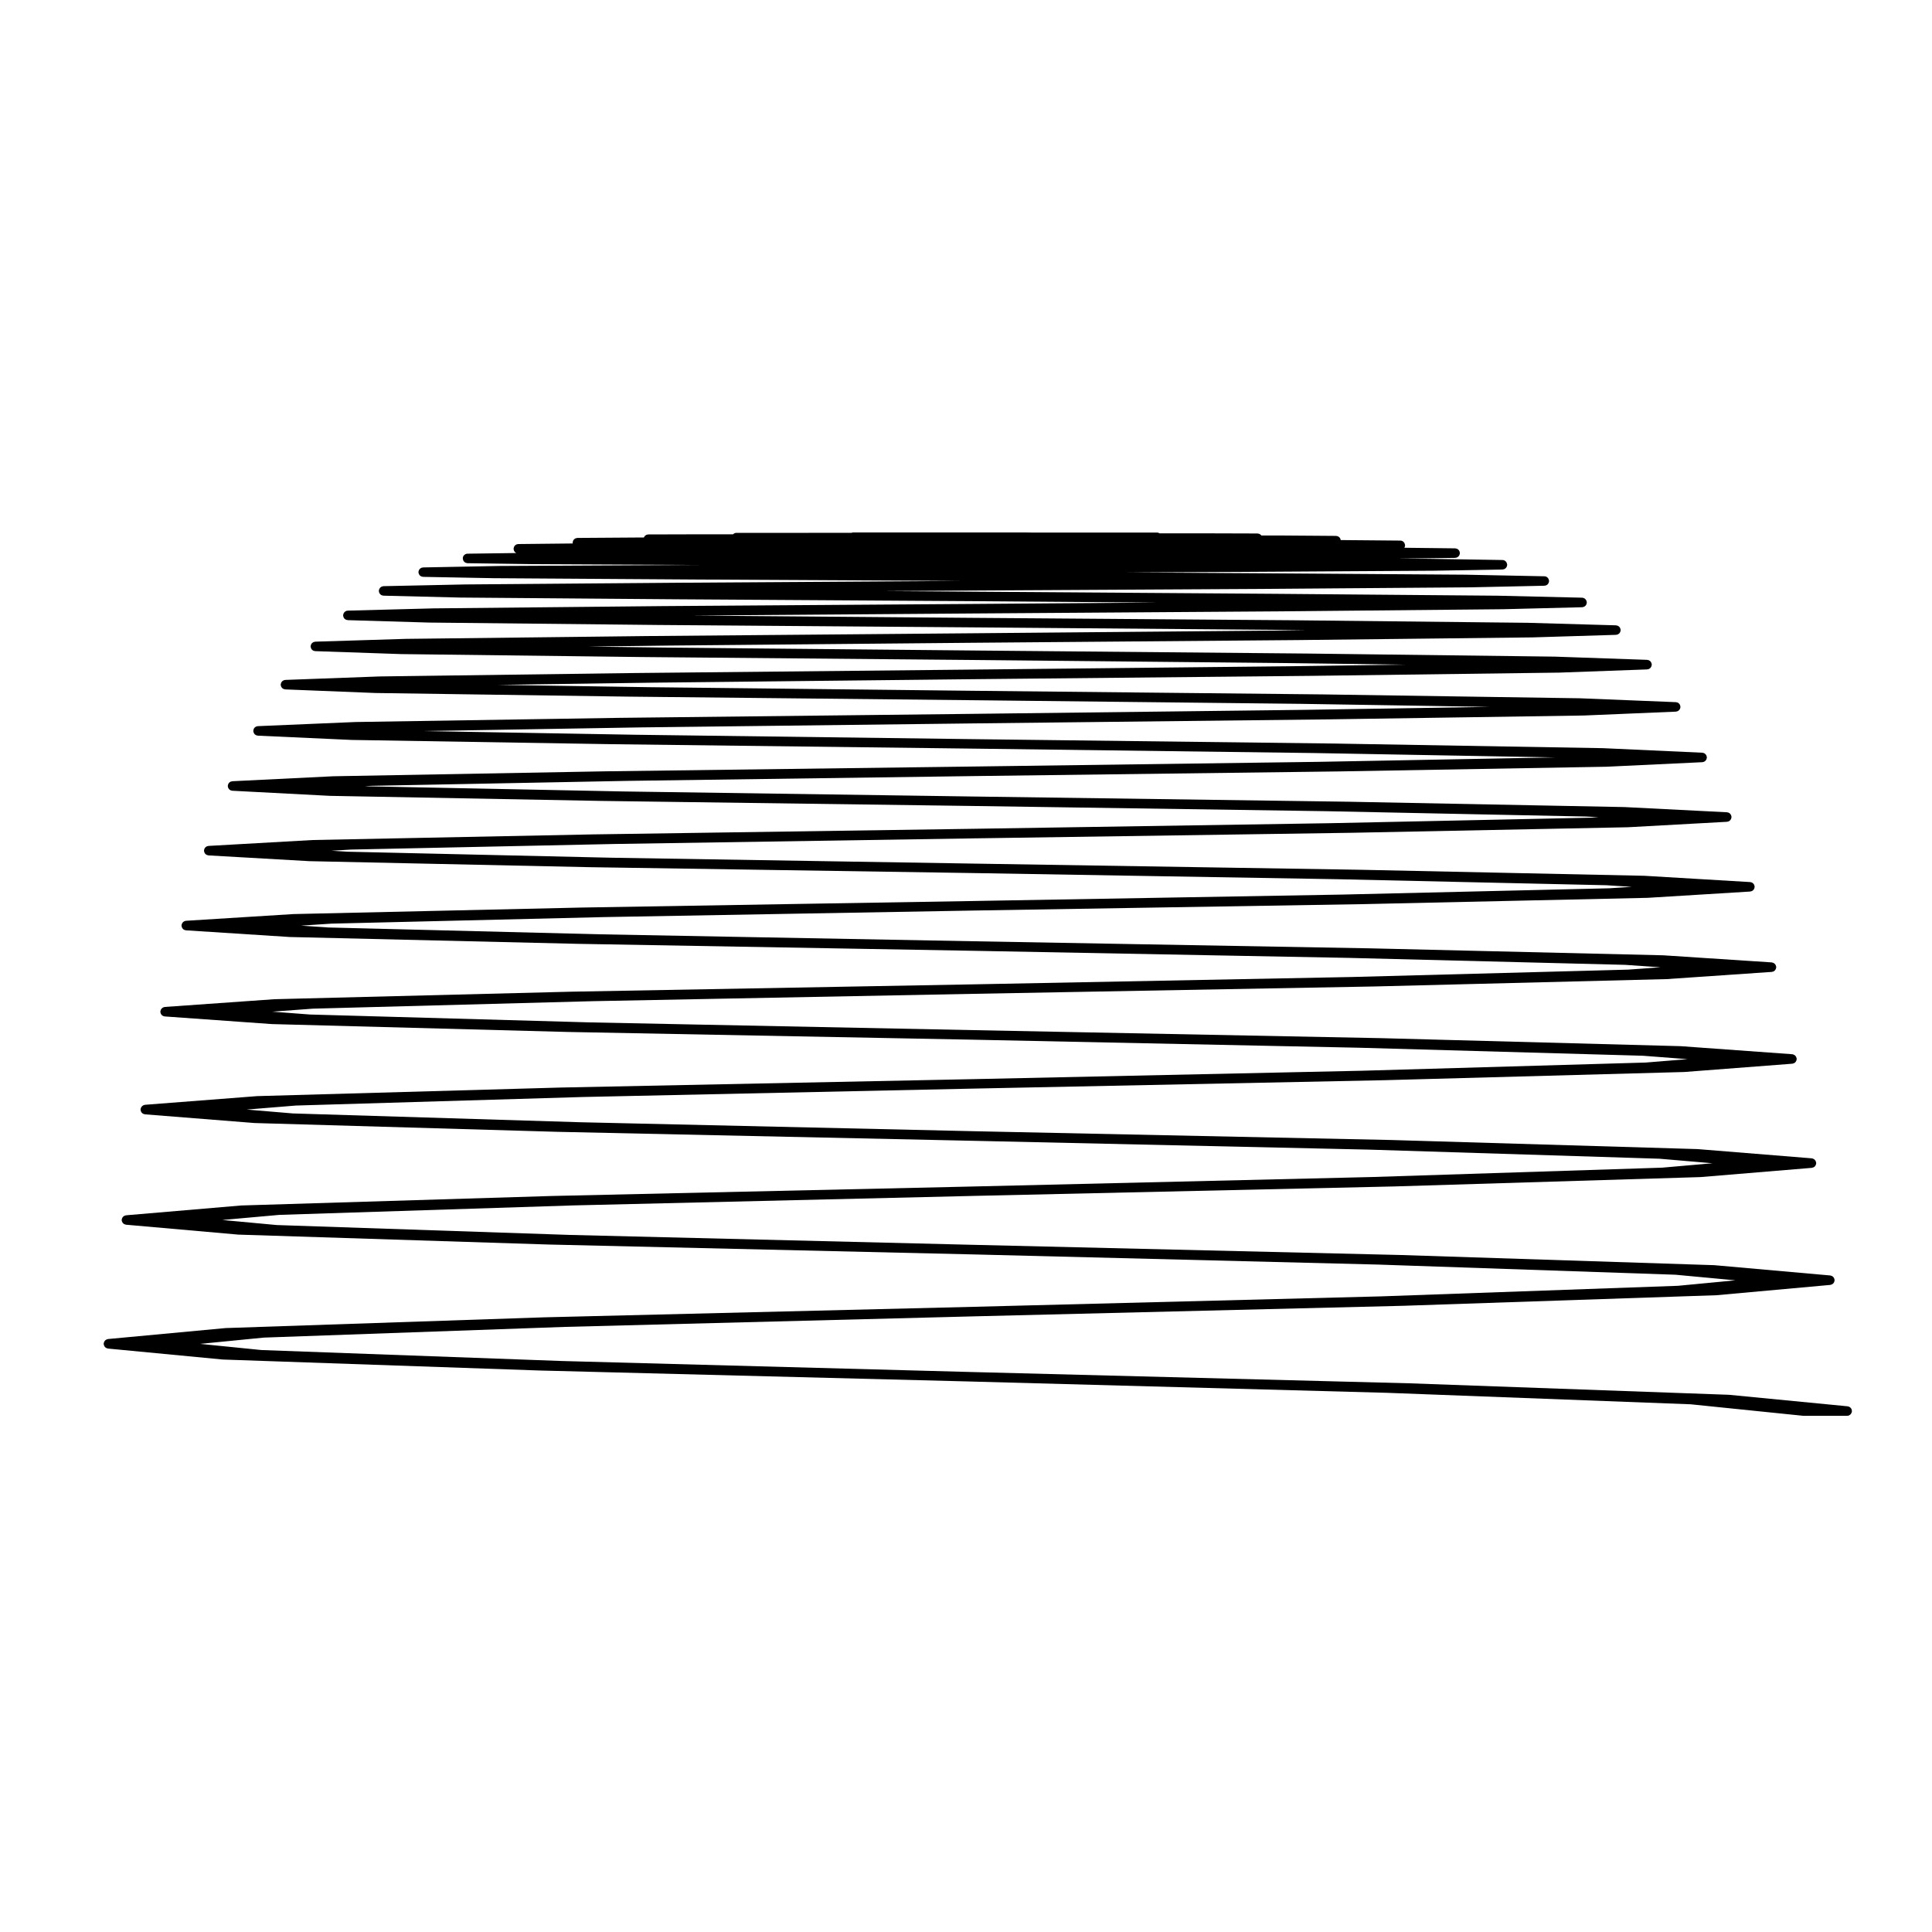
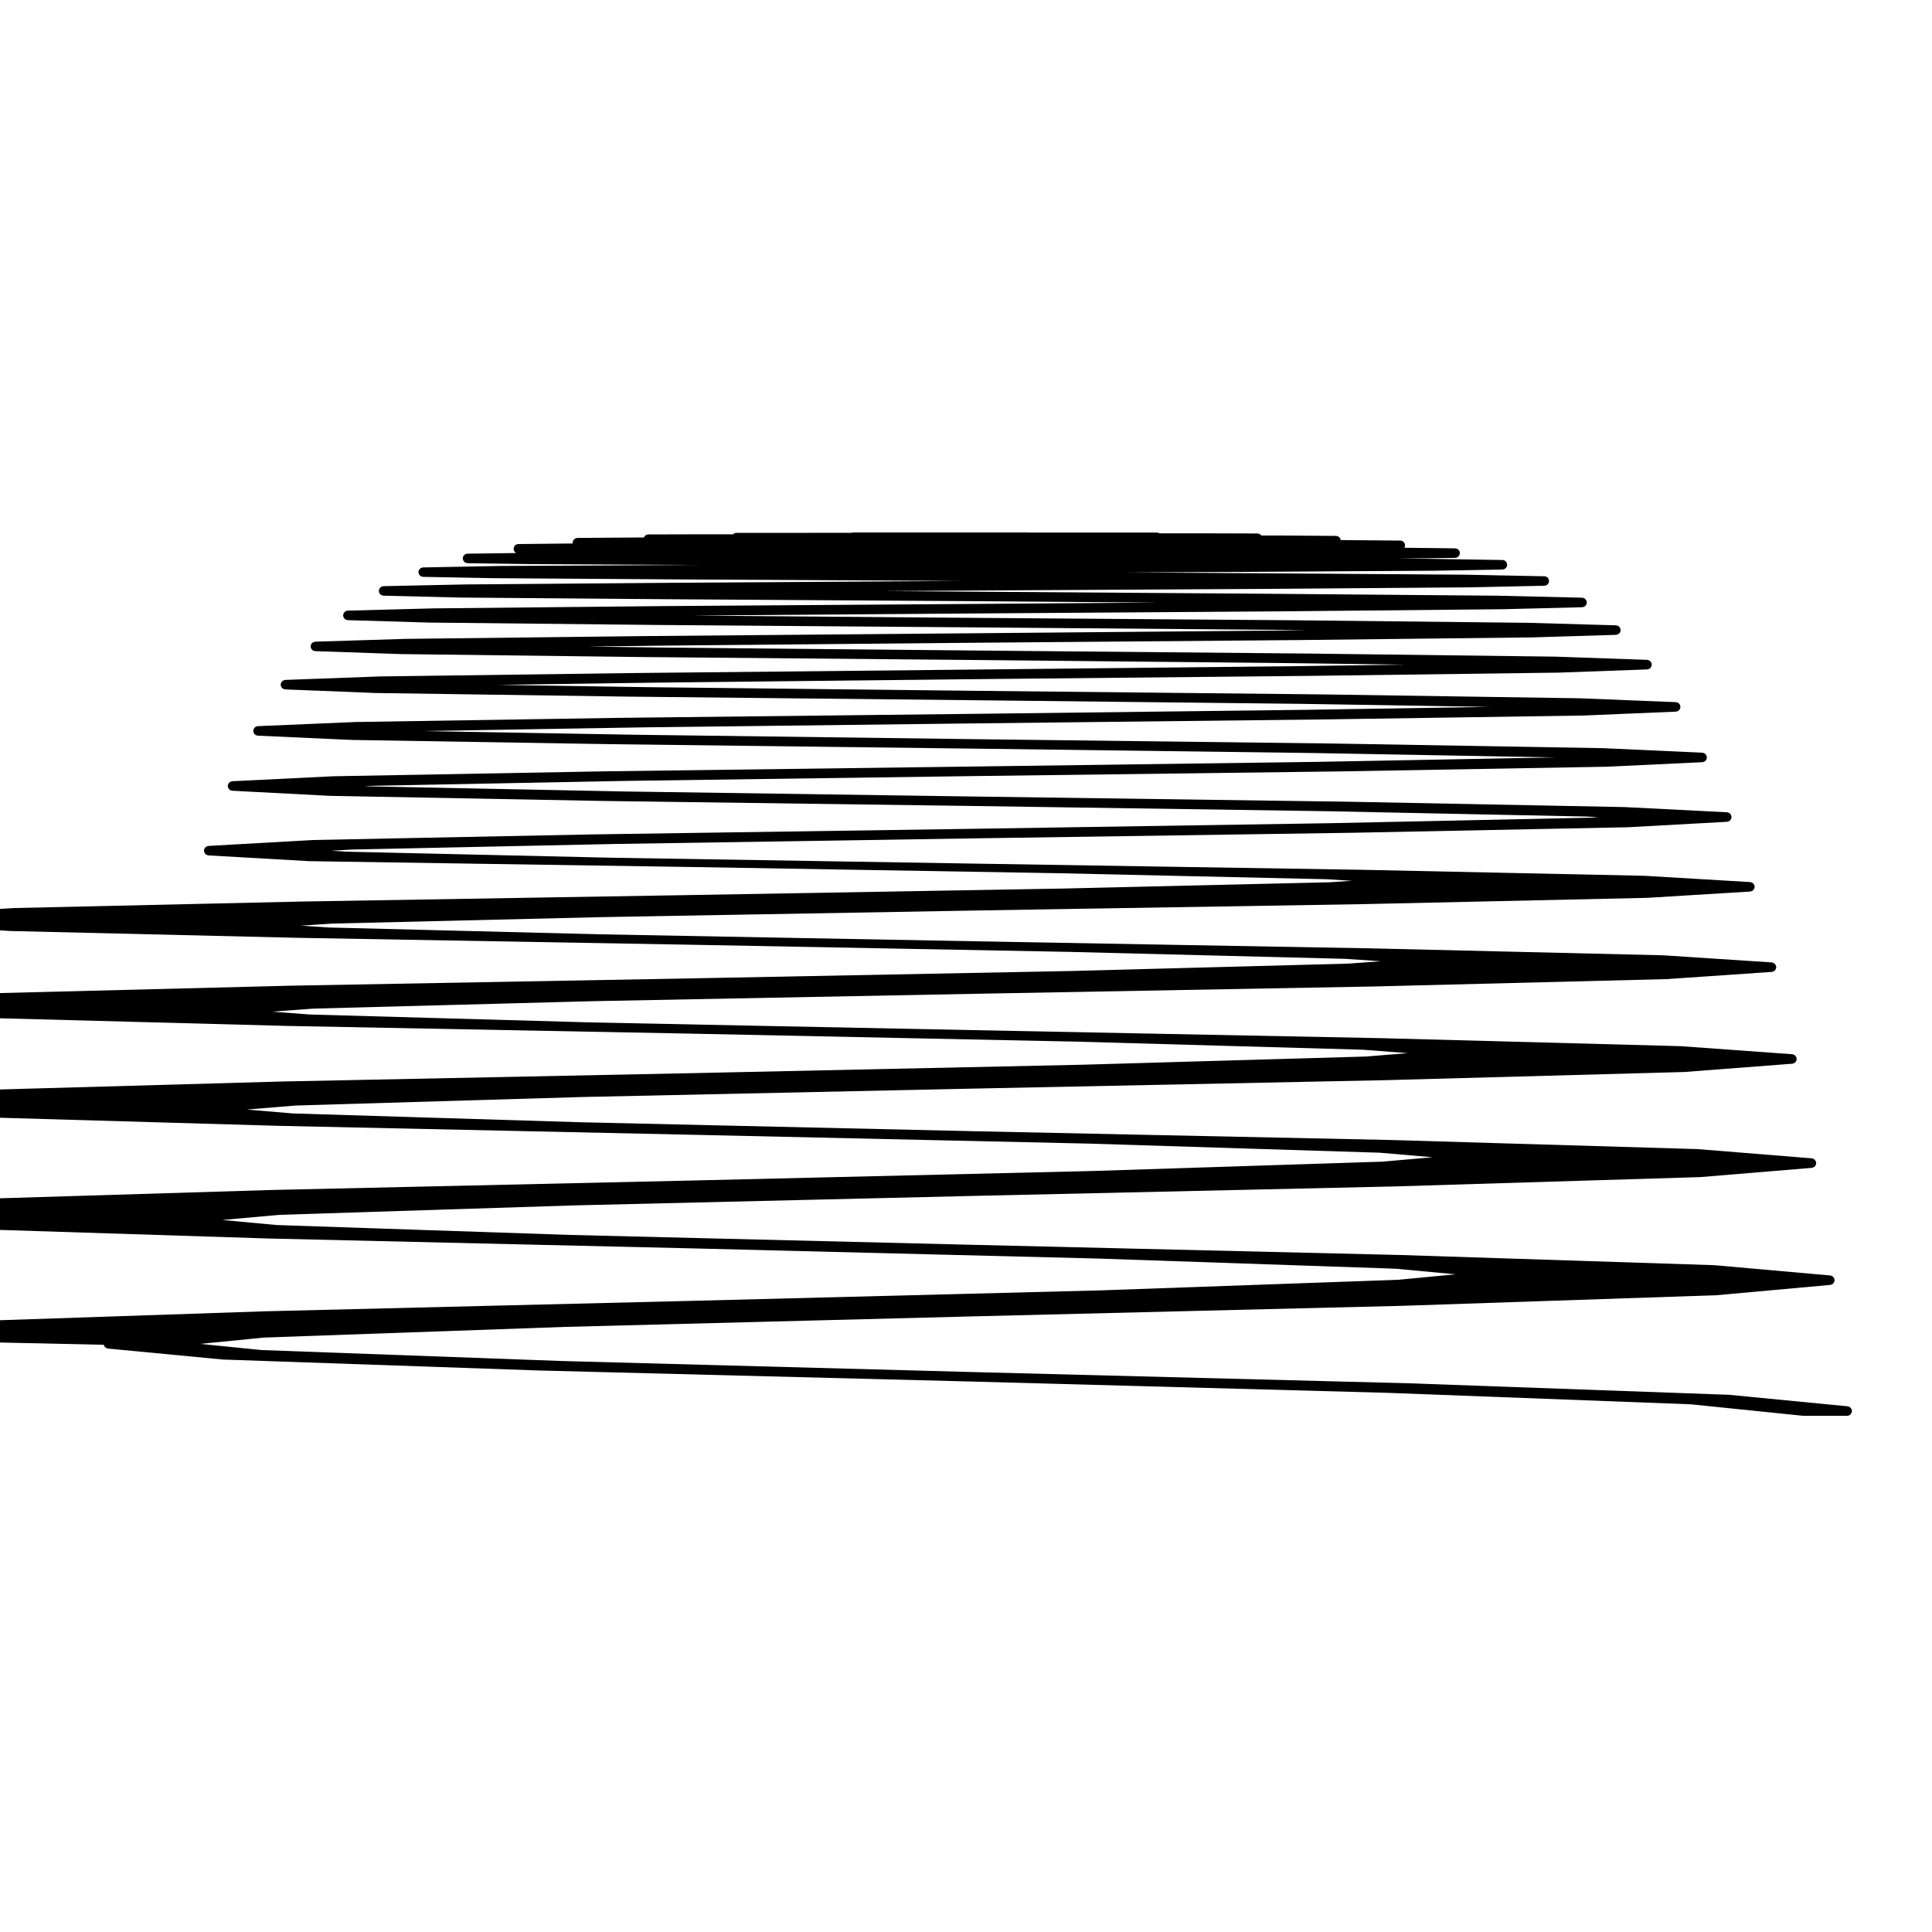
<svg xmlns="http://www.w3.org/2000/svg" fill="#000000" width="800px" height="800px" version="1.1" viewBox="144 144 512 512">
-   <path d="m171.52 500.38c0.02 0.082 0.039 0.145 0.07 0.215 0.031 0.082 0.07 0.145 0.117 0.223 0.039 0.059 0.082 0.117 0.125 0.172 0.059 0.059 0.125 0.105 0.195 0.156 0.059 0.039 0.105 0.082 0.176 0.105 0.086 0.039 0.172 0.066 0.266 0.086 0.051 0.012 0.09 0.039 0.141 0.047l30.395 2.902c0.023 0.004 0.047 0.004 0.074 0.004l83.848 2.906h0.012 0.004l114.97 2.938 0.051 0.004 109.6 2.973h0.02l80.473 3.043 29.766 3.043c0.039 0.004 0.082 0.004 0.125 0.004h11.582c0.168 0 0.324-0.035 0.473-0.098 0.051-0.02 0.098-0.059 0.137-0.09 0.09-0.051 0.176-0.102 0.25-0.168 0.047-0.047 0.074-0.102 0.109-0.152 0.059-0.07 0.117-0.141 0.156-0.227 0.031-0.059 0.039-0.125 0.059-0.191 0.02-0.074 0.055-0.137 0.059-0.215 0.004-0.02-0.004-0.039-0.004-0.066 0.004-0.02 0.016-0.035 0.016-0.059 0-0.059-0.031-0.117-0.039-0.176-0.012-0.09-0.02-0.172-0.051-0.258-0.031-0.074-0.07-0.137-0.109-0.207-0.039-0.07-0.086-0.137-0.133-0.195-0.059-0.059-0.117-0.105-0.188-0.152-0.059-0.051-0.121-0.102-0.195-0.133-0.082-0.039-0.156-0.055-0.238-0.074-0.07-0.016-0.117-0.051-0.188-0.055l-31.352-3.043c-0.012-0.004-0.02 0.004-0.039 0.004-0.012 0-0.02-0.012-0.039-0.012l-84.801-3.047h-0.012-0.004l-115.33-2.973h-0.047l-109.23-2.938-79.504-2.902-16.254-1.633 16.883-1.664 79.664-2.832h0.02l108.43-2.797 113.86-2.801h0.004 0.004l82.961-2.801c0.031 0 0.051 0 0.07-0.004l30.113-2.727c0.059-0.004 0.102-0.035 0.152-0.047 0.098-0.02 0.18-0.039 0.262-0.082 0.07-0.031 0.121-0.07 0.18-0.109 0.074-0.051 0.133-0.098 0.195-0.156 0.051-0.055 0.09-0.109 0.133-0.172 0.039-0.07 0.086-0.137 0.117-0.215 0.031-0.074 0.047-0.141 0.059-0.223 0.012-0.047 0.039-0.09 0.039-0.141 0.004-0.039-0.012-0.07-0.012-0.105s0.02-0.074 0.012-0.109c0-0.051-0.031-0.09-0.039-0.133-0.016-0.086-0.035-0.16-0.07-0.238-0.031-0.086-0.074-0.152-0.117-0.227-0.047-0.059-0.09-0.105-0.137-0.156-0.066-0.074-0.137-0.125-0.215-0.18-0.055-0.035-0.105-0.066-0.16-0.09-0.098-0.039-0.18-0.066-0.281-0.086-0.047-0.012-0.082-0.031-0.117-0.035l-30.781-2.731c-0.016 0-0.023 0.012-0.035 0.004-0.012 0-0.02-0.004-0.035-0.004l-83.102-2.695h-0.012l-113-2.691h-0.047l-106.91-2.625h-0.023l-77.738-2.621-14.441-1.34 15.125-1.355 77.914-2.508h0.031l106.06-2.519 111.45-2.508h0.012l81.188-2.481s0.004-0.004 0.012-0.004c0.02 0 0.035 0 0.051-0.004l29.402-2.438c0.059-0.012 0.102-0.035 0.145-0.047 0.102-0.02 0.188-0.039 0.277-0.082 0.07-0.031 0.117-0.07 0.176-0.105 0.07-0.055 0.137-0.105 0.203-0.16 0.051-0.055 0.086-0.105 0.121-0.168 0.051-0.074 0.098-0.141 0.125-0.227 0.031-0.07 0.047-0.141 0.059-0.215 0.012-0.055 0.039-0.102 0.039-0.152 0.004-0.035-0.012-0.066-0.012-0.105 0-0.035 0.016-0.066 0.012-0.105 0-0.047-0.031-0.086-0.039-0.125-0.02-0.102-0.047-0.191-0.09-0.289-0.02-0.047-0.047-0.09-0.074-0.133-0.066-0.105-0.141-0.195-0.23-0.277-0.031-0.031-0.059-0.051-0.098-0.082-0.086-0.059-0.172-0.105-0.277-0.145-0.074-0.035-0.145-0.051-0.227-0.07-0.047-0.004-0.082-0.031-0.121-0.035l-30.145-2.438c-0.012-0.004-0.02 0.004-0.035 0.004-0.012 0-0.02-0.012-0.031-0.012l-81.301-2.414h-0.004-0.004l-110.59-2.328-104.38-2.379-76.047-2.332-12.227-1.027 13.023-1.062 76.094-2.266 103.54-2.227h0.047l108.84-2.227h0.012l79.352-2.168h0.012c0.02 0 0.039 0 0.055-0.004l28.621-2.195c0.059-0.004 0.105-0.035 0.156-0.047 0.098-0.02 0.188-0.035 0.266-0.074 0.07-0.031 0.117-0.074 0.176-0.109 0.082-0.051 0.145-0.102 0.207-0.156 0.051-0.055 0.09-0.109 0.125-0.172 0.051-0.074 0.09-0.141 0.121-0.223 0.031-0.07 0.047-0.141 0.059-0.215 0.016-0.059 0.039-0.105 0.047-0.168 0-0.031-0.012-0.059-0.012-0.09 0-0.035 0.012-0.066 0.012-0.102-0.004-0.051-0.031-0.09-0.039-0.137-0.02-0.102-0.051-0.188-0.09-0.281-0.02-0.047-0.051-0.09-0.082-0.133-0.059-0.105-0.137-0.195-0.227-0.277-0.031-0.023-0.055-0.047-0.086-0.066-0.098-0.074-0.188-0.125-0.301-0.172-0.066-0.023-0.125-0.039-0.195-0.055-0.051-0.012-0.102-0.035-0.152-0.039l-29.438-2.125c-0.012-0.004-0.02 0.004-0.031 0.004-0.012-0.004-0.02-0.012-0.031-0.012l-79.457-2.125h-0.012l-107.92-2.125h-0.047l-101.8-2.055-74.086-2.086-9.961-0.754 10.734-0.797 74.254-1.984 100.88-1.949h0.039l106.15-1.949h0.012l77.363-1.949h0.004 0.051l27.879-1.91c0.066-0.004 0.109-0.035 0.172-0.047 0.09-0.016 0.176-0.035 0.258-0.07 0.07-0.031 0.125-0.074 0.188-0.117 0.07-0.051 0.137-0.098 0.195-0.156 0.051-0.055 0.09-0.117 0.125-0.176 0.051-0.07 0.102-0.137 0.125-0.215 0.031-0.07 0.039-0.145 0.059-0.223 0.012-0.059 0.039-0.105 0.047-0.172 0.004-0.031-0.016-0.055-0.016-0.086 0-0.023 0.02-0.055 0.016-0.086-0.004-0.055-0.035-0.102-0.047-0.152-0.02-0.098-0.039-0.188-0.082-0.266-0.02-0.055-0.051-0.102-0.086-0.145-0.066-0.102-0.121-0.18-0.211-0.262-0.031-0.031-0.07-0.055-0.105-0.082-0.086-0.066-0.176-0.121-0.281-0.16-0.07-0.023-0.137-0.039-0.207-0.055-0.059-0.012-0.105-0.039-0.168-0.047l-28.691-1.879h-0.02c-0.016 0-0.02-0.004-0.031-0.004l-77.461-1.84h-0.004l-105.23-1.879h-0.039l-99.039-1.844-72.023-1.809-7.219-0.492 8.066-0.527 72.16-1.734 98.051-1.738h0.047l103.32-1.699h0.004l75.172-1.668h0.004 0.047l27.172-1.668c0.059 0 0.105-0.031 0.168-0.047 0.098-0.016 0.188-0.031 0.273-0.07 0.066-0.031 0.121-0.074 0.18-0.117 0.07-0.047 0.137-0.098 0.203-0.152 0.055-0.055 0.086-0.117 0.125-0.176 0.047-0.07 0.098-0.137 0.125-0.215 0.031-0.07 0.047-0.145 0.055-0.223 0.02-0.059 0.051-0.117 0.051-0.18 0-0.023-0.012-0.051-0.012-0.074 0-0.023 0.012-0.051 0.012-0.082 0-0.059-0.031-0.109-0.051-0.172-0.012-0.082-0.031-0.16-0.059-0.238-0.031-0.082-0.082-0.145-0.125-0.211-0.039-0.059-0.082-0.125-0.137-0.176-0.059-0.066-0.125-0.109-0.207-0.16-0.059-0.039-0.117-0.082-0.18-0.105-0.086-0.035-0.172-0.051-0.262-0.07-0.059-0.012-0.105-0.039-0.156-0.039l-28.023-1.664h-0.02c-0.012 0-0.016-0.004-0.023-0.004l-75.309-1.594h-0.012l-102.33-1.633h-0.051l-96.055-1.559-69.914-1.594-4.223-0.258 5.141-0.309 70.02-1.484 95.035-1.484 100.32-1.484h0.012l72.957-1.461h0.039l26.293-1.449c0.059 0 0.105-0.031 0.168-0.047 0.102-0.016 0.188-0.031 0.277-0.07 0.07-0.031 0.121-0.082 0.188-0.117 0.07-0.051 0.137-0.09 0.195-0.152 0.051-0.055 0.09-0.121 0.133-0.191 0.039-0.07 0.098-0.125 0.121-0.207 0.031-0.074 0.039-0.156 0.059-0.23 0.012-0.059 0.039-0.117 0.047-0.18 0.004-0.023-0.012-0.047-0.012-0.066 0-0.023 0.016-0.047 0.012-0.07-0.004-0.066-0.035-0.121-0.047-0.188-0.02-0.082-0.031-0.156-0.059-0.227-0.039-0.098-0.102-0.176-0.156-0.258-0.031-0.039-0.059-0.09-0.098-0.125-0.086-0.098-0.191-0.168-0.301-0.223-0.031-0.016-0.051-0.035-0.082-0.051-0.105-0.051-0.215-0.07-0.332-0.086-0.047-0.012-0.082-0.031-0.125-0.035l-27.207-1.379c-0.004 0-0.012 0.004-0.02 0.004-0.004 0-0.012-0.004-0.02-0.004l-73.113-1.414h-0.012l-99.215-1.379h-0.039l-92.949-1.344-67.551-1.355-0.836-0.047 1.754-0.09 67.738-1.309 91.844-1.273 97.094-1.238h0.004l70.562-1.238h0.039l25.398-1.203c0.07 0 0.121-0.031 0.188-0.047 0.09-0.02 0.18-0.031 0.266-0.07 0.07-0.031 0.121-0.074 0.188-0.117 0.07-0.051 0.137-0.09 0.195-0.152 0.055-0.055 0.09-0.117 0.125-0.18 0.051-0.07 0.102-0.137 0.133-0.211 0.035-0.07 0.039-0.145 0.055-0.227 0.016-0.066 0.051-0.125 0.051-0.195 0-0.02-0.012-0.035-0.012-0.055s0.012-0.039 0.012-0.059c0-0.066-0.035-0.121-0.051-0.188-0.016-0.086-0.031-0.168-0.059-0.242-0.031-0.074-0.082-0.141-0.125-0.211-0.047-0.059-0.082-0.125-0.137-0.176-0.07-0.07-0.145-0.121-0.227-0.176-0.055-0.031-0.102-0.07-0.156-0.098-0.09-0.039-0.191-0.055-0.297-0.074-0.051-0.004-0.102-0.035-0.145-0.035l-26.355-1.203c-0.004 0-0.012 0.004-0.016 0.004-0.012 0-0.012-0.004-0.02-0.004l-70.781-1.219h-0.004-0.008l-95.879-1.168h-0.039l-89.617-1.168-56.203-0.977 57.375-0.969 88.453-1.062 93.586-1.062 68.016-1.027h0.004 0.035l24.445-1.027c0.066-0.004 0.117-0.035 0.188-0.047 0.09-0.016 0.176-0.031 0.266-0.066 0.07-0.031 0.117-0.082 0.176-0.117 0.074-0.051 0.145-0.09 0.207-0.152 0.055-0.055 0.09-0.117 0.125-0.176 0.051-0.074 0.102-0.137 0.137-0.215 0.031-0.07 0.035-0.145 0.051-0.223 0.02-0.07 0.051-0.133 0.051-0.207 0-0.016-0.004-0.031-0.004-0.051 0-0.02 0.004-0.035 0.004-0.055 0-0.074-0.035-0.141-0.051-0.215-0.02-0.07-0.02-0.141-0.051-0.207-0.055-0.137-0.133-0.258-0.227-0.363 0-0.004-0.004-0.012-0.012-0.016-0.195-0.223-0.465-0.352-0.766-0.379-0.039-0.004-0.07-0.02-0.105-0.023l-25.434-1.027c-0.004 0-0.012 0.004-0.02 0.004l-0.012-0.004-68.191-1.027h-0.012l-92.383-0.957h-0.035l-86.012-0.957-40.109-0.613 41.383-0.586 84.734-0.922 89.863-0.887h0.004l65.254-0.852h0.004 0.023l23.34-0.848c0.066-0.004 0.121-0.035 0.188-0.047 0.098-0.02 0.188-0.031 0.273-0.066 0.07-0.031 0.121-0.082 0.188-0.121 0.07-0.051 0.141-0.09 0.207-0.152 0.051-0.051 0.082-0.117 0.121-0.18 0.051-0.07 0.105-0.137 0.133-0.215 0.031-0.07 0.039-0.145 0.059-0.227 0.012-0.07 0.047-0.137 0.051-0.211 0-0.016-0.012-0.031-0.012-0.047s0.012-0.031 0.012-0.047c-0.004-0.082-0.039-0.141-0.051-0.215-0.02-0.074-0.031-0.152-0.059-0.223-0.031-0.086-0.09-0.152-0.137-0.223-0.039-0.059-0.07-0.121-0.117-0.176-0.07-0.066-0.141-0.105-0.215-0.156-0.059-0.039-0.105-0.09-0.176-0.117-0.09-0.035-0.188-0.047-0.277-0.066-0.066-0.012-0.117-0.039-0.188-0.047l-24.512-0.852-0.012 0.004c-0.012 0-0.012-0.004-0.02-0.004l-65.391-0.816h-0.004l-88.547-0.809-82.109-0.781-20.008-0.262 21.352-0.266 80.762-0.742h0.035l85.793-0.711 62.246-0.711h0.02l22.141-0.676c0.082 0 0.137-0.035 0.207-0.051 0.09-0.016 0.176-0.023 0.258-0.059 0.07-0.031 0.125-0.082 0.188-0.121 0.07-0.047 0.145-0.09 0.207-0.145 0.051-0.055 0.082-0.117 0.121-0.176 0.055-0.074 0.105-0.141 0.141-0.223 0.031-0.07 0.031-0.145 0.051-0.223 0.02-0.074 0.051-0.145 0.051-0.227v-0.035-0.039c0-0.074-0.031-0.141-0.051-0.215-0.016-0.082-0.02-0.156-0.051-0.23-0.039-0.082-0.09-0.141-0.137-0.211-0.039-0.059-0.082-0.125-0.125-0.18-0.059-0.059-0.137-0.105-0.207-0.152-0.066-0.039-0.117-0.09-0.188-0.121-0.082-0.035-0.168-0.047-0.258-0.059-0.07-0.016-0.133-0.047-0.207-0.051l-23.41-0.672h-0.016-0.012l-62.418-0.676h-0.012l-84.371-0.633-74.629-0.609 74.629-0.555 81.367-0.562h0.004l58.91-0.562h0.02l20.969-0.527c0.074 0 0.137-0.035 0.211-0.051 0.086-0.016 0.176-0.023 0.258-0.059 0.074-0.031 0.125-0.086 0.195-0.125 0.07-0.047 0.137-0.086 0.195-0.141 0.059-0.055 0.09-0.133 0.137-0.195 0.039-0.066 0.102-0.125 0.125-0.203 0.023-0.074 0.035-0.156 0.051-0.238 0.02-0.074 0.051-0.141 0.051-0.223v-0.031-0.031c0-0.066-0.031-0.117-0.039-0.176-0.02-0.102-0.031-0.203-0.07-0.293-0.012-0.023-0.031-0.047-0.051-0.07-0.207-0.395-0.594-0.676-1.074-0.691l-22.32-0.527h-0.012-0.012l-59.082-0.5-79.855-0.562-23.824-0.16 23.824-0.152 76.484-0.422h0.004l55.262-0.422h0.016l19.52-0.422c0.074 0 0.137-0.031 0.207-0.047 0.09-0.016 0.18-0.023 0.266-0.059 0.07-0.031 0.121-0.086 0.188-0.121 0.07-0.051 0.145-0.09 0.207-0.145 0.055-0.055 0.09-0.125 0.125-0.191 0.051-0.07 0.105-0.133 0.137-0.211 0.031-0.07 0.035-0.152 0.051-0.23 0.02-0.074 0.051-0.145 0.051-0.227v-0.023-0.023c0-0.055-0.023-0.102-0.035-0.145-0.086-0.598-0.574-1.074-1.195-1.082l-21.008-0.422h-0.012-0.012l-55.508-0.387-34.148-0.215 30.484-0.137h0.004l51.152-0.316h0.016l17.926-0.316c0.082 0 0.141-0.031 0.215-0.047 0.09-0.02 0.176-0.023 0.258-0.059 0.082-0.031 0.137-0.086 0.203-0.133s0.141-0.082 0.191-0.137c0.059-0.059 0.102-0.133 0.141-0.203 0.047-0.066 0.098-0.121 0.125-0.195 0.031-0.074 0.035-0.156 0.055-0.238 0.012-0.074 0.051-0.145 0.051-0.227 0-0.012-0.012-0.016-0.012-0.02s0.012-0.016 0.012-0.02c0-0.059-0.031-0.105-0.039-0.16-0.09-0.598-0.578-1.066-1.199-1.078l-19.629-0.316h-0.012l-8.098-0.047 15.195-0.203c0.082 0 0.152-0.035 0.23-0.051 0.086-0.016 0.172-0.02 0.246-0.055 0.074-0.031 0.133-0.09 0.203-0.133 0.07-0.047 0.137-0.082 0.195-0.137 0.055-0.055 0.09-0.125 0.125-0.191 0.051-0.07 0.105-0.133 0.137-0.211 0.031-0.07 0.031-0.152 0.051-0.23 0.02-0.082 0.051-0.156 0.051-0.242v-0.016-0.016c0-0.09-0.031-0.16-0.051-0.242-0.02-0.082-0.02-0.16-0.051-0.23-0.031-0.082-0.09-0.137-0.137-0.207-0.039-0.066-0.074-0.137-0.125-0.191-0.059-0.059-0.137-0.098-0.207-0.141-0.066-0.047-0.117-0.102-0.191-0.125-0.086-0.035-0.18-0.039-0.273-0.059-0.07-0.012-0.137-0.047-0.207-0.047l-13.48-0.156c0.035-0.051 0.082-0.098 0.102-0.152 0.031-0.07 0.031-0.152 0.051-0.223 0.02-0.086 0.051-0.16 0.051-0.25v-0.012-0.012c0-0.055-0.023-0.102-0.031-0.152-0.086-0.613-0.578-1.094-1.219-1.098l-15.82-0.141c-0.004-0.031-0.016-0.055-0.016-0.086-0.02-0.086-0.02-0.172-0.055-0.246-0.023-0.066-0.074-0.117-0.109-0.176-0.051-0.074-0.09-0.156-0.156-0.223-0.047-0.047-0.105-0.074-0.156-0.109-0.082-0.055-0.145-0.121-0.238-0.16-0.082-0.031-0.168-0.035-0.246-0.051-0.082-0.02-0.156-0.051-0.238-0.051l-14.238-0.105h-0.012-5.559c-0.023-0.031-0.035-0.059-0.066-0.09-0.016-0.02-0.023-0.051-0.047-0.07h-0.004c-0.039-0.047-0.105-0.07-0.152-0.105-0.047-0.031-0.098-0.066-0.141-0.098-0.035-0.02-0.059-0.051-0.102-0.07h-0.004c-0.086-0.035-0.18-0.039-0.277-0.055-0.074-0.016-0.133-0.047-0.211-0.047l-11.758-0.035h-0.012-10.055l-4.133-0.004c-0.195-0.121-0.406-0.207-0.648-0.207h-8.746l-5.668 0.004h-18.297l-2.656-0.035h-0.016-45.133c-0.156 0-0.312 0.035-0.453 0.098l-18.965 0.016-1.238-0.004h-10.305c-0.18 0-0.352 0.039-0.504 0.105-0.16 0.066-0.301 0.16-0.414 0.281h-9.395l-13.074 0.035c-0.047 0-0.086 0.02-0.125 0.023-0.121 0.016-0.25 0.031-0.359 0.074-0.059 0.023-0.102 0.07-0.152 0.105-0.086 0.051-0.176 0.098-0.25 0.168-0.055 0.055-0.09 0.133-0.133 0.203-0.047 0.066-0.105 0.121-0.133 0.195-0.012 0.016-0.004 0.031-0.012 0.047l-2.309 0.004h-0.004l-15.301 0.105c-0.082 0-0.145 0.031-0.223 0.047-0.09 0.016-0.18 0.02-0.262 0.055-0.07 0.023-0.109 0.074-0.168 0.109-0.086 0.051-0.168 0.09-0.238 0.156-0.039 0.047-0.07 0.105-0.105 0.152-0.059 0.082-0.121 0.156-0.16 0.246-0.031 0.07-0.031 0.141-0.051 0.215-0.02 0.086-0.051 0.172-0.051 0.262v0.012 0.004c0 0.074 0.031 0.141 0.039 0.211l-14.449 0.152c-0.074 0-0.133 0.031-0.203 0.039-0.102 0.02-0.195 0.023-0.281 0.059-0.066 0.031-0.117 0.082-0.18 0.121-0.07 0.051-0.152 0.09-0.215 0.152-0.051 0.051-0.082 0.117-0.117 0.176-0.051 0.074-0.109 0.141-0.145 0.227-0.031 0.066-0.031 0.141-0.051 0.211-0.02 0.09-0.051 0.168-0.051 0.258v0.016 0.012c0 0.09 0.031 0.168 0.051 0.246 0.02 0.082 0.02 0.156 0.051 0.227 0.031 0.074 0.09 0.137 0.133 0.203 0.039 0.066 0.082 0.141 0.133 0.203 0.059 0.055 0.125 0.086 0.188 0.125 0.055 0.035 0.102 0.082 0.156 0.105l-12.93 0.172c-0.336 0.004-0.641 0.145-0.867 0.367-0.238 0.215-0.371 0.52-0.371 0.871v0.02 0.016c0 0.086 0.031 0.156 0.051 0.238 0.016 0.082 0.02 0.16 0.051 0.238 0.031 0.082 0.09 0.137 0.137 0.207 0.039 0.066 0.074 0.137 0.125 0.191 0.059 0.059 0.137 0.098 0.207 0.141 0.066 0.047 0.117 0.102 0.191 0.125 0.086 0.035 0.172 0.039 0.266 0.059 0.074 0.012 0.133 0.047 0.211 0.047l17.074 0.246h0.012l43.137 0.215-51.637 0.273h-0.02l-20.328 0.387c-0.082 0-0.145 0.031-0.215 0.047-0.09 0.02-0.176 0.023-0.258 0.059-0.082 0.031-0.137 0.086-0.207 0.133-0.059 0.047-0.137 0.082-0.188 0.137-0.059 0.051-0.09 0.121-0.125 0.18-0.051 0.07-0.105 0.137-0.141 0.215-0.031 0.07-0.035 0.145-0.047 0.215-0.02 0.082-0.055 0.156-0.059 0.242 0 0.004 0.012 0.016 0.012 0.02 0 0.004-0.012 0.016-0.012 0.023 0.004 0.086 0.039 0.168 0.059 0.246 0.016 0.07 0.02 0.145 0.047 0.211 0.035 0.086 0.098 0.156 0.152 0.23 0.039 0.055 0.07 0.117 0.109 0.168 0.066 0.059 0.141 0.102 0.211 0.145 0.059 0.047 0.117 0.098 0.188 0.121 0.082 0.035 0.168 0.039 0.258 0.059 0.074 0.016 0.137 0.047 0.215 0.047l18.738 0.352h0.02l53.312 0.352 70.328 0.371-73.875 0.477-57.32 0.457h-0.02l-21.68 0.457c-0.082 0-0.137 0.031-0.211 0.047-0.086 0.02-0.176 0.023-0.262 0.059-0.07 0.031-0.125 0.086-0.195 0.133-0.07 0.047-0.137 0.082-0.195 0.137-0.055 0.055-0.09 0.125-0.133 0.195-0.039 0.07-0.102 0.125-0.133 0.203-0.031 0.074-0.031 0.152-0.051 0.23-0.02 0.074-0.051 0.145-0.051 0.227v0.031 0.031c0 0.082 0.031 0.152 0.051 0.227 0.016 0.082 0.02 0.156 0.051 0.23 0.035 0.082 0.09 0.145 0.137 0.215 0.039 0.059 0.082 0.125 0.125 0.18 0.059 0.059 0.133 0.102 0.207 0.141 0.059 0.047 0.117 0.098 0.188 0.125 0.082 0.035 0.168 0.039 0.25 0.055 0.074 0.016 0.141 0.047 0.215 0.051l20.258 0.5h0.023l57.102 0.457h0.004l78.992 0.5 48.789 0.371-48.789 0.363-82.18 0.57-60.785 0.605h-0.012-0.012l-22.848 0.598c-0.488 0.012-0.898 0.312-1.094 0.727-0.004 0.004-0.016 0.016-0.016 0.023-0.047 0.098-0.059 0.203-0.082 0.309-0.012 0.055-0.039 0.105-0.039 0.168v0.035 0.035c0 0.082 0.031 0.152 0.051 0.227 0.016 0.074 0.02 0.152 0.051 0.223 0.035 0.086 0.09 0.152 0.141 0.223 0.039 0.055 0.074 0.121 0.121 0.176 0.059 0.059 0.133 0.102 0.207 0.145 0.059 0.039 0.117 0.098 0.188 0.121 0.082 0.035 0.168 0.039 0.258 0.059 0.07 0.016 0.133 0.047 0.207 0.051l21.566 0.641h0.023l60.574 0.637h0.004l83.668 0.637 78.605 0.637 9.527 0.109-8.07 0.102-80.059 0.711h-0.035l-86.508 0.742-63.938 0.746h-0.031l-23.941 0.742c-0.082 0-0.137 0.035-0.207 0.051-0.09 0.016-0.176 0.023-0.258 0.059-0.082 0.031-0.137 0.086-0.203 0.133-0.066 0.047-0.133 0.082-0.191 0.137-0.059 0.059-0.09 0.125-0.137 0.195-0.047 0.066-0.098 0.125-0.125 0.203-0.031 0.07-0.035 0.152-0.051 0.23-0.02 0.07-0.051 0.137-0.051 0.211 0 0.016 0.004 0.023 0.004 0.039s-0.004 0.023-0.004 0.039c0 0.082 0.031 0.145 0.051 0.215 0.016 0.074 0.02 0.152 0.051 0.223 0.039 0.086 0.09 0.152 0.141 0.227 0.039 0.059 0.074 0.121 0.121 0.172 0.059 0.066 0.137 0.105 0.215 0.156 0.059 0.039 0.105 0.086 0.172 0.109 0.09 0.039 0.188 0.051 0.289 0.07 0.059 0.012 0.109 0.039 0.176 0.039l22.812 0.781h0.023 0.004l63.688 0.781h0.004l87.926 0.781 82.746 0.816 31.738 0.418-30.391 0.422-84.09 0.887h-0.039l-90.504 0.922h-0.004l-66.801 0.898h-0.031l-25.008 0.922c-0.059 0.004-0.109 0.031-0.168 0.039-0.098 0.016-0.18 0.023-0.262 0.066-0.09 0.035-0.16 0.09-0.238 0.145-0.055 0.035-0.105 0.066-0.152 0.105-0.074 0.074-0.133 0.16-0.191 0.25-0.031 0.051-0.066 0.098-0.09 0.145-0.039 0.09-0.051 0.18-0.07 0.273-0.012 0.059-0.047 0.117-0.051 0.18 0 0.016 0.012 0.031 0.012 0.051 0 0.016-0.012 0.031-0.012 0.047 0.004 0.07 0.039 0.137 0.051 0.207 0.02 0.082 0.031 0.156 0.059 0.23 0.031 0.074 0.082 0.137 0.125 0.207 0.039 0.066 0.082 0.133 0.133 0.191 0.055 0.059 0.133 0.102 0.203 0.145 0.059 0.047 0.117 0.098 0.188 0.121 0.086 0.039 0.176 0.051 0.273 0.066 0.066 0.012 0.117 0.039 0.18 0.047l23.949 0.953h0.031l66.598 0.957h0.004l91.785 0.957h0.039l86.641 0.957 50.047 0.805-48.844 0.785-87.844 1.062-94.223 1.066h-0.004-0.008l-69.461 1.098c-0.012 0-0.012 0-0.02 0.004-0.004 0-0.012-0.004-0.02-0.004l-25.926 1.098c-0.059 0.004-0.105 0.031-0.156 0.039-0.117 0.02-0.227 0.035-0.324 0.082-0.012 0.004-0.02 0.016-0.031 0.02-0.137 0.07-0.262 0.156-0.363 0.266v0.004c-0.102 0.109-0.176 0.23-0.238 0.371-0.02 0.066-0.031 0.133-0.047 0.203-0.016 0.07-0.047 0.137-0.051 0.211 0 0.02 0.004 0.035 0.004 0.051 0 0.02-0.012 0.039-0.012 0.066 0.012 0.082 0.039 0.145 0.059 0.223 0.012 0.07 0.02 0.137 0.051 0.203 0.031 0.086 0.09 0.156 0.137 0.23 0.039 0.055 0.07 0.117 0.117 0.168 0.059 0.066 0.137 0.105 0.211 0.156 0.059 0.039 0.109 0.086 0.176 0.117 0.086 0.035 0.18 0.051 0.273 0.066 0.059 0.012 0.117 0.039 0.18 0.047l24.902 1.133h0.035l69.293 1.133 95.402 1.168h0.035l90.184 1.168 63.969 1.16-62.844 1.176-91.309 1.238-97.629 1.273h-0.004l-71.984 1.309c-0.012 0-0.012 0.004-0.02 0.004-0.012 0-0.012-0.004-0.02-0.004l-26.777 1.316c-0.066 0-0.109 0.031-0.176 0.047-0.09 0.016-0.172 0.031-0.25 0.066-0.07 0.031-0.121 0.07-0.188 0.105-0.074 0.051-0.145 0.102-0.211 0.16-0.055 0.051-0.086 0.109-0.125 0.172-0.051 0.07-0.105 0.141-0.133 0.223-0.031 0.074-0.047 0.156-0.059 0.238-0.016 0.066-0.051 0.121-0.051 0.188 0 0.023 0.012 0.047 0.012 0.066 0 0.023-0.012 0.039-0.012 0.066 0 0.07 0.031 0.125 0.051 0.191 0.012 0.082 0.02 0.156 0.055 0.227 0.035 0.082 0.086 0.141 0.125 0.211 0.047 0.059 0.074 0.125 0.133 0.18 0.059 0.059 0.125 0.105 0.195 0.152 0.059 0.039 0.117 0.09 0.188 0.117 0.082 0.035 0.168 0.051 0.258 0.066 0.066 0.012 0.117 0.047 0.188 0.047l25.859 1.352h0.039l71.773 1.344h0.004l98.762 1.344 93.48 1.379 68.828 1.414 3.316 0.176-2.332 0.137-68.75 1.453-94.543 1.484-100.81 1.484h-0.004-0.004l-74.32 1.492c-0.012 0-0.012 0.004-0.02 0.004h-0.023l-27.562 1.559c-0.066 0-0.109 0.031-0.172 0.047-0.098 0.016-0.18 0.031-0.266 0.066-0.051 0.023-0.102 0.055-0.145 0.09-0.09 0.055-0.176 0.117-0.246 0.191-0.039 0.035-0.066 0.082-0.102 0.125-0.059 0.086-0.117 0.168-0.156 0.262-0.023 0.066-0.035 0.141-0.051 0.211-0.016 0.066-0.051 0.121-0.051 0.191 0 0.023 0.012 0.047 0.012 0.07 0 0.023-0.012 0.047-0.012 0.07 0 0.066 0.035 0.121 0.051 0.188 0.012 0.074 0.023 0.152 0.055 0.223 0.035 0.082 0.086 0.145 0.133 0.223 0.039 0.059 0.074 0.121 0.121 0.172 0.066 0.066 0.133 0.105 0.207 0.156 0.059 0.039 0.109 0.086 0.18 0.109 0.082 0.039 0.176 0.055 0.273 0.07 0.055 0.012 0.105 0.039 0.168 0.047l26.711 1.527h0.039 0.004l74.145 1.594h0.004l101.84 1.559 96.559 1.633 71.113 1.594 6.762 0.422-5.918 0.387-70.961 1.668-97.551 1.699-103.87 1.738h-0.004l-76.414 1.73c-0.012 0-0.02 0.004-0.031 0.004h-0.02l-28.379 1.773c-0.059 0-0.117 0.035-0.176 0.047-0.082 0.02-0.145 0.031-0.223 0.059-0.086 0.035-0.152 0.082-0.223 0.133-0.066 0.039-0.125 0.086-0.176 0.137-0.059 0.055-0.105 0.121-0.145 0.191-0.051 0.07-0.09 0.133-0.121 0.207-0.035 0.074-0.047 0.156-0.066 0.242-0.012 0.055-0.039 0.105-0.047 0.168-0.004 0.023 0.016 0.051 0.016 0.082 0 0.023-0.02 0.051-0.016 0.082 0.004 0.066 0.035 0.117 0.047 0.176 0.02 0.074 0.031 0.145 0.059 0.223 0.031 0.082 0.082 0.145 0.125 0.215 0.039 0.059 0.082 0.121 0.125 0.176 0.059 0.059 0.125 0.105 0.195 0.156 0.066 0.039 0.117 0.086 0.188 0.117 0.082 0.035 0.168 0.051 0.262 0.07 0.059 0.012 0.109 0.047 0.172 0.047l27.523 1.773h0.051l76.309 1.809h0.004l104.78 1.844h0.047l99.457 1.879 73.23 1.844 9.371 0.645-8.578 0.625-73.102 1.949-100.38 1.949h-0.047l-106.66 1.949h-0.004-0.004l-78.465 1.988c-0.016 0-0.02 0.004-0.035 0.004-0.004 0-0.016-0.004-0.02-0.004l-29.086 2.055c-0.07 0.004-0.121 0.035-0.188 0.051-0.051 0.016-0.102 0.023-0.145 0.039-0.125 0.051-0.246 0.117-0.344 0.203-0.02 0.012-0.031 0.02-0.039 0.031-0.105 0.09-0.188 0.188-0.258 0.301-0.02 0.039-0.047 0.082-0.066 0.117-0.047 0.098-0.07 0.188-0.086 0.293-0.012 0.047-0.039 0.09-0.047 0.137-0.004 0.031 0.016 0.055 0.016 0.09 0 0.031-0.02 0.059-0.016 0.09 0.004 0.059 0.035 0.109 0.047 0.168 0.02 0.074 0.031 0.145 0.059 0.215 0.031 0.086 0.082 0.152 0.125 0.227 0.039 0.059 0.082 0.109 0.121 0.16 0.066 0.07 0.137 0.117 0.211 0.168 0.059 0.039 0.105 0.082 0.168 0.105 0.09 0.039 0.188 0.059 0.289 0.082 0.051 0.012 0.102 0.039 0.145 0.039l28.34 2.019h0.051s0.004 0.004 0.012 0.004l78.316 2.086h0.012l107.58 2.055 102.19 2.125 75.219 2.125 11.848 0.906-11.109 0.898-75.074 2.168h-0.004l-103.07 2.227h-0.047l-109.27 2.227v0.004s-0.004-0.004-0.012-0.004l-80.414 2.273c-0.012 0-0.02 0.004-0.031 0.004-0.012 0-0.02-0.004-0.031-0.004l-29.754 2.301c-0.059 0.004-0.105 0.035-0.156 0.047-0.07 0.016-0.137 0.031-0.203 0.059-0.102 0.039-0.18 0.09-0.273 0.152-0.039 0.031-0.082 0.059-0.117 0.098-0.082 0.074-0.141 0.152-0.195 0.242-0.039 0.055-0.07 0.105-0.102 0.168-0.035 0.086-0.059 0.168-0.074 0.262-0.012 0.051-0.035 0.09-0.047 0.137 0 0.035 0.016 0.066 0.016 0.105 0 0.031-0.016 0.059-0.016 0.098 0.012 0.055 0.031 0.105 0.047 0.152 0.016 0.082 0.035 0.152 0.066 0.227 0.031 0.082 0.07 0.145 0.117 0.215 0.039 0.059 0.082 0.117 0.125 0.172 0.059 0.066 0.125 0.105 0.195 0.156 0.066 0.047 0.117 0.086 0.188 0.109 0.082 0.039 0.168 0.059 0.258 0.082 0.059 0.012 0.105 0.039 0.16 0.047l29.008 2.301h0.055c0.004 0 0.012 0.004 0.012 0.004l80.309 2.332h0.012l110.12 2.379h0.043l104.78 2.336h0.031l77.039 2.414 14.02 1.199-13.352 1.168-76.859 2.481h-0.031l-105.63 2.508-111.83 2.519h-0.012l-82.25 2.516c-0.016 0-0.023 0.004-0.039 0.012-0.012 0-0.02-0.004-0.031-0.004l-30.395 2.59c-0.051 0-0.09 0.031-0.137 0.039-0.07 0.016-0.137 0.031-0.207 0.059-0.102 0.039-0.188 0.09-0.277 0.145-0.039 0.031-0.07 0.059-0.105 0.09-0.082 0.082-0.145 0.156-0.207 0.25-0.039 0.055-0.07 0.105-0.09 0.156-0.039 0.09-0.07 0.172-0.09 0.273-0.012 0.047-0.031 0.082-0.039 0.125 0 0.039 0.016 0.074 0.016 0.105 0 0.039-0.016 0.074-0.016 0.105 0.012 0.051 0.031 0.098 0.039 0.141 0.02 0.082 0.039 0.152 0.07 0.223 0.031 0.082 0.07 0.145 0.117 0.215 0.039 0.066 0.082 0.117 0.125 0.172 0.059 0.066 0.125 0.109 0.195 0.16 0.059 0.039 0.109 0.082 0.176 0.105 0.09 0.039 0.176 0.059 0.266 0.082 0.055 0.016 0.102 0.039 0.152 0.051l29.719 2.621c0.02 0.004 0.051 0.004 0.07 0.004l82.086 2.625h0.012l112.62 2.625h0.051l107.26 2.691h0.023l78.801 2.691 15.871 1.484-15.219 1.449-78.668 2.801h-0.02l-108.02 2.769-114.21 2.797c-0.004 0-0.004 0.004-0.004 0.004h-0.004l-83.953 2.832c-0.016 0-0.023 0.004-0.035 0.004-0.016 0-0.031-0.004-0.039 0l-31.105 2.902c-0.051 0.004-0.082 0.031-0.125 0.039-0.082 0.016-0.152 0.035-0.227 0.07-0.09 0.035-0.156 0.074-0.238 0.121-0.051 0.039-0.102 0.082-0.145 0.121-0.07 0.07-0.125 0.137-0.188 0.223-0.035 0.055-0.07 0.109-0.102 0.176-0.035 0.086-0.059 0.168-0.082 0.262-0.012 0.039-0.031 0.082-0.039 0.121 0 0.039 0.016 0.082 0.016 0.117s-0.016 0.074-0.016 0.117c0.012 0.047 0.023 0.09 0.035 0.141z" />
+   <path d="m171.52 500.38c0.02 0.082 0.039 0.145 0.07 0.215 0.031 0.082 0.07 0.145 0.117 0.223 0.039 0.059 0.082 0.117 0.125 0.172 0.059 0.059 0.125 0.105 0.195 0.156 0.059 0.039 0.105 0.082 0.176 0.105 0.086 0.039 0.172 0.066 0.266 0.086 0.051 0.012 0.09 0.039 0.141 0.047l30.395 2.902c0.023 0.004 0.047 0.004 0.074 0.004l83.848 2.906h0.012 0.004l114.97 2.938 0.051 0.004 109.6 2.973h0.02l80.473 3.043 29.766 3.043c0.039 0.004 0.082 0.004 0.125 0.004h11.582c0.168 0 0.324-0.035 0.473-0.098 0.051-0.02 0.098-0.059 0.137-0.09 0.09-0.051 0.176-0.102 0.25-0.168 0.047-0.047 0.074-0.102 0.109-0.152 0.059-0.07 0.117-0.141 0.156-0.227 0.031-0.059 0.039-0.125 0.059-0.191 0.02-0.074 0.055-0.137 0.059-0.215 0.004-0.02-0.004-0.039-0.004-0.066 0.004-0.02 0.016-0.035 0.016-0.059 0-0.059-0.031-0.117-0.039-0.176-0.012-0.09-0.02-0.172-0.051-0.258-0.031-0.074-0.07-0.137-0.109-0.207-0.039-0.07-0.086-0.137-0.133-0.195-0.059-0.059-0.117-0.105-0.188-0.152-0.059-0.051-0.121-0.102-0.195-0.133-0.082-0.039-0.156-0.055-0.238-0.074-0.07-0.016-0.117-0.051-0.188-0.055l-31.352-3.043c-0.012-0.004-0.02 0.004-0.039 0.004-0.012 0-0.02-0.012-0.039-0.012l-84.801-3.047h-0.012-0.004l-115.33-2.973h-0.047l-109.23-2.938-79.504-2.902-16.254-1.633 16.883-1.664 79.664-2.832h0.02l108.43-2.797 113.86-2.801h0.004 0.004l82.961-2.801c0.031 0 0.051 0 0.07-0.004l30.113-2.727c0.059-0.004 0.102-0.035 0.152-0.047 0.098-0.02 0.18-0.039 0.262-0.082 0.07-0.031 0.121-0.07 0.18-0.109 0.074-0.051 0.133-0.098 0.195-0.156 0.051-0.055 0.09-0.109 0.133-0.172 0.039-0.07 0.086-0.137 0.117-0.215 0.031-0.074 0.047-0.141 0.059-0.223 0.012-0.047 0.039-0.09 0.039-0.141 0.004-0.039-0.012-0.07-0.012-0.105s0.02-0.074 0.012-0.109c0-0.051-0.031-0.09-0.039-0.133-0.016-0.086-0.035-0.16-0.07-0.238-0.031-0.086-0.074-0.152-0.117-0.227-0.047-0.059-0.09-0.105-0.137-0.156-0.066-0.074-0.137-0.125-0.215-0.18-0.055-0.035-0.105-0.066-0.16-0.09-0.098-0.039-0.18-0.066-0.281-0.086-0.047-0.012-0.082-0.031-0.117-0.035l-30.781-2.731c-0.016 0-0.023 0.012-0.035 0.004-0.012 0-0.02-0.004-0.035-0.004l-83.102-2.695h-0.012l-113-2.691h-0.047l-106.91-2.625h-0.023l-77.738-2.621-14.441-1.34 15.125-1.355 77.914-2.508h0.031l106.06-2.519 111.45-2.508h0.012l81.188-2.481s0.004-0.004 0.012-0.004c0.02 0 0.035 0 0.051-0.004l29.402-2.438c0.059-0.012 0.102-0.035 0.145-0.047 0.102-0.02 0.188-0.039 0.277-0.082 0.07-0.031 0.117-0.07 0.176-0.105 0.07-0.055 0.137-0.105 0.203-0.16 0.051-0.055 0.086-0.105 0.121-0.168 0.051-0.074 0.098-0.141 0.125-0.227 0.031-0.07 0.047-0.141 0.059-0.215 0.012-0.055 0.039-0.102 0.039-0.152 0.004-0.035-0.012-0.066-0.012-0.105 0-0.035 0.016-0.066 0.012-0.105 0-0.047-0.031-0.086-0.039-0.125-0.02-0.102-0.047-0.191-0.09-0.289-0.02-0.047-0.047-0.09-0.074-0.133-0.066-0.105-0.141-0.195-0.23-0.277-0.031-0.031-0.059-0.051-0.098-0.082-0.086-0.059-0.172-0.105-0.277-0.145-0.074-0.035-0.145-0.051-0.227-0.07-0.047-0.004-0.082-0.031-0.121-0.035l-30.145-2.438c-0.012-0.004-0.02 0.004-0.035 0.004-0.012 0-0.02-0.012-0.031-0.012l-81.301-2.414h-0.004-0.004l-110.59-2.328-104.38-2.379-76.047-2.332-12.227-1.027 13.023-1.062 76.094-2.266 103.54-2.227h0.047l108.84-2.227h0.012l79.352-2.168h0.012c0.02 0 0.039 0 0.055-0.004l28.621-2.195c0.059-0.004 0.105-0.035 0.156-0.047 0.098-0.02 0.188-0.035 0.266-0.074 0.07-0.031 0.117-0.074 0.176-0.109 0.082-0.051 0.145-0.102 0.207-0.156 0.051-0.055 0.09-0.109 0.125-0.172 0.051-0.074 0.09-0.141 0.121-0.223 0.031-0.07 0.047-0.141 0.059-0.215 0.016-0.059 0.039-0.105 0.047-0.168 0-0.031-0.012-0.059-0.012-0.09 0-0.035 0.012-0.066 0.012-0.102-0.004-0.051-0.031-0.09-0.039-0.137-0.02-0.102-0.051-0.188-0.09-0.281-0.02-0.047-0.051-0.09-0.082-0.133-0.059-0.105-0.137-0.195-0.227-0.277-0.031-0.023-0.055-0.047-0.086-0.066-0.098-0.074-0.188-0.125-0.301-0.172-0.066-0.023-0.125-0.039-0.195-0.055-0.051-0.012-0.102-0.035-0.152-0.039l-29.438-2.125c-0.012-0.004-0.02 0.004-0.031 0.004-0.012-0.004-0.02-0.012-0.031-0.012l-79.457-2.125h-0.012l-107.92-2.125h-0.047l-101.8-2.055-74.086-2.086-9.961-0.754 10.734-0.797 74.254-1.984 100.88-1.949h0.039l106.15-1.949h0.012l77.363-1.949h0.004 0.051l27.879-1.91c0.066-0.004 0.109-0.035 0.172-0.047 0.09-0.016 0.176-0.035 0.258-0.07 0.07-0.031 0.125-0.074 0.188-0.117 0.07-0.051 0.137-0.098 0.195-0.156 0.051-0.055 0.09-0.117 0.125-0.176 0.051-0.07 0.102-0.137 0.125-0.215 0.031-0.07 0.039-0.145 0.059-0.223 0.012-0.059 0.039-0.105 0.047-0.172 0.004-0.031-0.016-0.055-0.016-0.086 0-0.023 0.02-0.055 0.016-0.086-0.004-0.055-0.035-0.102-0.047-0.152-0.02-0.098-0.039-0.188-0.082-0.266-0.02-0.055-0.051-0.102-0.086-0.145-0.066-0.102-0.121-0.18-0.211-0.262-0.031-0.031-0.07-0.055-0.105-0.082-0.086-0.066-0.176-0.121-0.281-0.16-0.07-0.023-0.137-0.039-0.207-0.055-0.059-0.012-0.105-0.039-0.168-0.047l-28.691-1.879h-0.02c-0.016 0-0.02-0.004-0.031-0.004l-77.461-1.84h-0.004l-105.23-1.879h-0.039l-99.039-1.844-72.023-1.809-7.219-0.492 8.066-0.527 72.16-1.734 98.051-1.738h0.047l103.32-1.699h0.004l75.172-1.668h0.004 0.047l27.172-1.668c0.059 0 0.105-0.031 0.168-0.047 0.098-0.016 0.188-0.031 0.273-0.07 0.066-0.031 0.121-0.074 0.18-0.117 0.07-0.047 0.137-0.098 0.203-0.152 0.055-0.055 0.086-0.117 0.125-0.176 0.047-0.07 0.098-0.137 0.125-0.215 0.031-0.07 0.047-0.145 0.055-0.223 0.02-0.059 0.051-0.117 0.051-0.18 0-0.023-0.012-0.051-0.012-0.074 0-0.023 0.012-0.051 0.012-0.082 0-0.059-0.031-0.109-0.051-0.172-0.012-0.082-0.031-0.16-0.059-0.238-0.031-0.082-0.082-0.145-0.125-0.211-0.039-0.059-0.082-0.125-0.137-0.176-0.059-0.066-0.125-0.109-0.207-0.16-0.059-0.039-0.117-0.082-0.18-0.105-0.086-0.035-0.172-0.051-0.262-0.07-0.059-0.012-0.105-0.039-0.156-0.039l-28.023-1.664h-0.02c-0.012 0-0.016-0.004-0.023-0.004l-75.309-1.594h-0.012l-102.33-1.633h-0.051l-96.055-1.559-69.914-1.594-4.223-0.258 5.141-0.309 70.02-1.484 95.035-1.484 100.32-1.484h0.012l72.957-1.461h0.039l26.293-1.449c0.059 0 0.105-0.031 0.168-0.047 0.102-0.016 0.188-0.031 0.277-0.07 0.07-0.031 0.121-0.082 0.188-0.117 0.07-0.051 0.137-0.09 0.195-0.152 0.051-0.055 0.09-0.121 0.133-0.191 0.039-0.07 0.098-0.125 0.121-0.207 0.031-0.074 0.039-0.156 0.059-0.23 0.012-0.059 0.039-0.117 0.047-0.18 0.004-0.023-0.012-0.047-0.012-0.066 0-0.023 0.016-0.047 0.012-0.07-0.004-0.066-0.035-0.121-0.047-0.188-0.02-0.082-0.031-0.156-0.059-0.227-0.039-0.098-0.102-0.176-0.156-0.258-0.031-0.039-0.059-0.09-0.098-0.125-0.086-0.098-0.191-0.168-0.301-0.223-0.031-0.016-0.051-0.035-0.082-0.051-0.105-0.051-0.215-0.07-0.332-0.086-0.047-0.012-0.082-0.031-0.125-0.035l-27.207-1.379c-0.004 0-0.012 0.004-0.02 0.004-0.004 0-0.012-0.004-0.02-0.004l-73.113-1.414h-0.012l-99.215-1.379h-0.039l-92.949-1.344-67.551-1.355-0.836-0.047 1.754-0.09 67.738-1.309 91.844-1.273 97.094-1.238h0.004l70.562-1.238h0.039l25.398-1.203c0.07 0 0.121-0.031 0.188-0.047 0.09-0.02 0.18-0.031 0.266-0.07 0.07-0.031 0.121-0.074 0.188-0.117 0.07-0.051 0.137-0.09 0.195-0.152 0.055-0.055 0.09-0.117 0.125-0.18 0.051-0.07 0.102-0.137 0.133-0.211 0.035-0.07 0.039-0.145 0.055-0.227 0.016-0.066 0.051-0.125 0.051-0.195 0-0.02-0.012-0.035-0.012-0.055s0.012-0.039 0.012-0.059c0-0.066-0.035-0.121-0.051-0.188-0.016-0.086-0.031-0.168-0.059-0.242-0.031-0.074-0.082-0.141-0.125-0.211-0.047-0.059-0.082-0.125-0.137-0.176-0.07-0.07-0.145-0.121-0.227-0.176-0.055-0.031-0.102-0.07-0.156-0.098-0.09-0.039-0.191-0.055-0.297-0.074-0.051-0.004-0.102-0.035-0.145-0.035l-26.355-1.203c-0.004 0-0.012 0.004-0.016 0.004-0.012 0-0.012-0.004-0.02-0.004l-70.781-1.219h-0.004-0.008l-95.879-1.168h-0.039l-89.617-1.168-56.203-0.977 57.375-0.969 88.453-1.062 93.586-1.062 68.016-1.027h0.004 0.035l24.445-1.027c0.066-0.004 0.117-0.035 0.188-0.047 0.09-0.016 0.176-0.031 0.266-0.066 0.07-0.031 0.117-0.082 0.176-0.117 0.074-0.051 0.145-0.09 0.207-0.152 0.055-0.055 0.09-0.117 0.125-0.176 0.051-0.074 0.102-0.137 0.137-0.215 0.031-0.07 0.035-0.145 0.051-0.223 0.02-0.07 0.051-0.133 0.051-0.207 0-0.016-0.004-0.031-0.004-0.051 0-0.02 0.004-0.035 0.004-0.055 0-0.074-0.035-0.141-0.051-0.215-0.02-0.07-0.02-0.141-0.051-0.207-0.055-0.137-0.133-0.258-0.227-0.363 0-0.004-0.004-0.012-0.012-0.016-0.195-0.223-0.465-0.352-0.766-0.379-0.039-0.004-0.07-0.02-0.105-0.023l-25.434-1.027c-0.004 0-0.012 0.004-0.02 0.004l-0.012-0.004-68.191-1.027h-0.012l-92.383-0.957h-0.035l-86.012-0.957-40.109-0.613 41.383-0.586 84.734-0.922 89.863-0.887h0.004l65.254-0.852h0.004 0.023l23.34-0.848c0.066-0.004 0.121-0.035 0.188-0.047 0.098-0.02 0.188-0.031 0.273-0.066 0.07-0.031 0.121-0.082 0.188-0.121 0.07-0.051 0.141-0.09 0.207-0.152 0.051-0.051 0.082-0.117 0.121-0.18 0.051-0.07 0.105-0.137 0.133-0.215 0.031-0.07 0.039-0.145 0.059-0.227 0.012-0.07 0.047-0.137 0.051-0.211 0-0.016-0.012-0.031-0.012-0.047s0.012-0.031 0.012-0.047c-0.004-0.082-0.039-0.141-0.051-0.215-0.02-0.074-0.031-0.152-0.059-0.223-0.031-0.086-0.09-0.152-0.137-0.223-0.039-0.059-0.07-0.121-0.117-0.176-0.07-0.066-0.141-0.105-0.215-0.156-0.059-0.039-0.105-0.09-0.176-0.117-0.09-0.035-0.188-0.047-0.277-0.066-0.066-0.012-0.117-0.039-0.188-0.047l-24.512-0.852-0.012 0.004c-0.012 0-0.012-0.004-0.02-0.004l-65.391-0.816h-0.004l-88.547-0.809-82.109-0.781-20.008-0.262 21.352-0.266 80.762-0.742h0.035l85.793-0.711 62.246-0.711h0.02l22.141-0.676c0.082 0 0.137-0.035 0.207-0.051 0.09-0.016 0.176-0.023 0.258-0.059 0.07-0.031 0.125-0.082 0.188-0.121 0.07-0.047 0.145-0.09 0.207-0.145 0.051-0.055 0.082-0.117 0.121-0.176 0.055-0.074 0.105-0.141 0.141-0.223 0.031-0.07 0.031-0.145 0.051-0.223 0.02-0.074 0.051-0.145 0.051-0.227v-0.035-0.039c0-0.074-0.031-0.141-0.051-0.215-0.016-0.082-0.02-0.156-0.051-0.23-0.039-0.082-0.09-0.141-0.137-0.211-0.039-0.059-0.082-0.125-0.125-0.18-0.059-0.059-0.137-0.105-0.207-0.152-0.066-0.039-0.117-0.09-0.188-0.121-0.082-0.035-0.168-0.047-0.258-0.059-0.07-0.016-0.133-0.047-0.207-0.051l-23.41-0.672h-0.016-0.012l-62.418-0.676h-0.012l-84.371-0.633-74.629-0.609 74.629-0.555 81.367-0.562h0.004l58.91-0.562h0.02l20.969-0.527c0.074 0 0.137-0.035 0.211-0.051 0.086-0.016 0.176-0.023 0.258-0.059 0.074-0.031 0.125-0.086 0.195-0.125 0.07-0.047 0.137-0.086 0.195-0.141 0.059-0.055 0.09-0.133 0.137-0.195 0.039-0.066 0.102-0.125 0.125-0.203 0.023-0.074 0.035-0.156 0.051-0.238 0.02-0.074 0.051-0.141 0.051-0.223v-0.031-0.031c0-0.066-0.031-0.117-0.039-0.176-0.02-0.102-0.031-0.203-0.07-0.293-0.012-0.023-0.031-0.047-0.051-0.07-0.207-0.395-0.594-0.676-1.074-0.691l-22.32-0.527h-0.012-0.012l-59.082-0.5-79.855-0.562-23.824-0.16 23.824-0.152 76.484-0.422h0.004l55.262-0.422h0.016l19.52-0.422c0.074 0 0.137-0.031 0.207-0.047 0.09-0.016 0.18-0.023 0.266-0.059 0.07-0.031 0.121-0.086 0.188-0.121 0.07-0.051 0.145-0.09 0.207-0.145 0.055-0.055 0.09-0.125 0.125-0.191 0.051-0.07 0.105-0.133 0.137-0.211 0.031-0.07 0.035-0.152 0.051-0.23 0.02-0.074 0.051-0.145 0.051-0.227v-0.023-0.023c0-0.055-0.023-0.102-0.035-0.145-0.086-0.598-0.574-1.074-1.195-1.082l-21.008-0.422h-0.012-0.012l-55.508-0.387-34.148-0.215 30.484-0.137h0.004l51.152-0.316h0.016l17.926-0.316c0.082 0 0.141-0.031 0.215-0.047 0.09-0.02 0.176-0.023 0.258-0.059 0.082-0.031 0.137-0.086 0.203-0.133s0.141-0.082 0.191-0.137c0.059-0.059 0.102-0.133 0.141-0.203 0.047-0.066 0.098-0.121 0.125-0.195 0.031-0.074 0.035-0.156 0.055-0.238 0.012-0.074 0.051-0.145 0.051-0.227 0-0.012-0.012-0.016-0.012-0.02s0.012-0.016 0.012-0.02c0-0.059-0.031-0.105-0.039-0.16-0.09-0.598-0.578-1.066-1.199-1.078l-19.629-0.316h-0.012l-8.098-0.047 15.195-0.203c0.082 0 0.152-0.035 0.23-0.051 0.086-0.016 0.172-0.02 0.246-0.055 0.074-0.031 0.133-0.09 0.203-0.133 0.07-0.047 0.137-0.082 0.195-0.137 0.055-0.055 0.09-0.125 0.125-0.191 0.051-0.07 0.105-0.133 0.137-0.211 0.031-0.07 0.031-0.152 0.051-0.23 0.02-0.082 0.051-0.156 0.051-0.242v-0.016-0.016c0-0.09-0.031-0.16-0.051-0.242-0.02-0.082-0.02-0.16-0.051-0.23-0.031-0.082-0.09-0.137-0.137-0.207-0.039-0.066-0.074-0.137-0.125-0.191-0.059-0.059-0.137-0.098-0.207-0.141-0.066-0.047-0.117-0.102-0.191-0.125-0.086-0.035-0.18-0.039-0.273-0.059-0.07-0.012-0.137-0.047-0.207-0.047l-13.48-0.156c0.035-0.051 0.082-0.098 0.102-0.152 0.031-0.07 0.031-0.152 0.051-0.223 0.02-0.086 0.051-0.16 0.051-0.25v-0.012-0.012c0-0.055-0.023-0.102-0.031-0.152-0.086-0.613-0.578-1.094-1.219-1.098l-15.82-0.141c-0.004-0.031-0.016-0.055-0.016-0.086-0.02-0.086-0.02-0.172-0.055-0.246-0.023-0.066-0.074-0.117-0.109-0.176-0.051-0.074-0.09-0.156-0.156-0.223-0.047-0.047-0.105-0.074-0.156-0.109-0.082-0.055-0.145-0.121-0.238-0.16-0.082-0.031-0.168-0.035-0.246-0.051-0.082-0.02-0.156-0.051-0.238-0.051l-14.238-0.105h-0.012-5.559c-0.023-0.031-0.035-0.059-0.066-0.09-0.016-0.02-0.023-0.051-0.047-0.07h-0.004c-0.039-0.047-0.105-0.07-0.152-0.105-0.047-0.031-0.098-0.066-0.141-0.098-0.035-0.02-0.059-0.051-0.102-0.07h-0.004c-0.086-0.035-0.18-0.039-0.277-0.055-0.074-0.016-0.133-0.047-0.211-0.047l-11.758-0.035h-0.012-10.055l-4.133-0.004c-0.195-0.121-0.406-0.207-0.648-0.207h-8.746l-5.668 0.004h-18.297l-2.656-0.035h-0.016-45.133c-0.156 0-0.312 0.035-0.453 0.098l-18.965 0.016-1.238-0.004h-10.305c-0.18 0-0.352 0.039-0.504 0.105-0.16 0.066-0.301 0.16-0.414 0.281h-9.395l-13.074 0.035c-0.047 0-0.086 0.02-0.125 0.023-0.121 0.016-0.25 0.031-0.359 0.074-0.059 0.023-0.102 0.07-0.152 0.105-0.086 0.051-0.176 0.098-0.25 0.168-0.055 0.055-0.09 0.133-0.133 0.203-0.047 0.066-0.105 0.121-0.133 0.195-0.012 0.016-0.004 0.031-0.012 0.047l-2.309 0.004h-0.004l-15.301 0.105c-0.082 0-0.145 0.031-0.223 0.047-0.09 0.016-0.18 0.02-0.262 0.055-0.07 0.023-0.109 0.074-0.168 0.109-0.086 0.051-0.168 0.09-0.238 0.156-0.039 0.047-0.07 0.105-0.105 0.152-0.059 0.082-0.121 0.156-0.16 0.246-0.031 0.07-0.031 0.141-0.051 0.215-0.02 0.086-0.051 0.172-0.051 0.262v0.012 0.004c0 0.074 0.031 0.141 0.039 0.211l-14.449 0.152c-0.074 0-0.133 0.031-0.203 0.039-0.102 0.02-0.195 0.023-0.281 0.059-0.066 0.031-0.117 0.082-0.18 0.121-0.07 0.051-0.152 0.09-0.215 0.152-0.051 0.051-0.082 0.117-0.117 0.176-0.051 0.074-0.109 0.141-0.145 0.227-0.031 0.066-0.031 0.141-0.051 0.211-0.02 0.09-0.051 0.168-0.051 0.258v0.016 0.012c0 0.09 0.031 0.168 0.051 0.246 0.02 0.082 0.02 0.156 0.051 0.227 0.031 0.074 0.09 0.137 0.133 0.203 0.039 0.066 0.082 0.141 0.133 0.203 0.059 0.055 0.125 0.086 0.188 0.125 0.055 0.035 0.102 0.082 0.156 0.105l-12.93 0.172c-0.336 0.004-0.641 0.145-0.867 0.367-0.238 0.215-0.371 0.52-0.371 0.871v0.02 0.016c0 0.086 0.031 0.156 0.051 0.238 0.016 0.082 0.02 0.16 0.051 0.238 0.031 0.082 0.09 0.137 0.137 0.207 0.039 0.066 0.074 0.137 0.125 0.191 0.059 0.059 0.137 0.098 0.207 0.141 0.066 0.047 0.117 0.102 0.191 0.125 0.086 0.035 0.172 0.039 0.266 0.059 0.074 0.012 0.133 0.047 0.211 0.047l17.074 0.246h0.012l43.137 0.215-51.637 0.273h-0.02l-20.328 0.387c-0.082 0-0.145 0.031-0.215 0.047-0.09 0.02-0.176 0.023-0.258 0.059-0.082 0.031-0.137 0.086-0.207 0.133-0.059 0.047-0.137 0.082-0.188 0.137-0.059 0.051-0.09 0.121-0.125 0.18-0.051 0.07-0.105 0.137-0.141 0.215-0.031 0.07-0.035 0.145-0.047 0.215-0.02 0.082-0.055 0.156-0.059 0.242 0 0.004 0.012 0.016 0.012 0.02 0 0.004-0.012 0.016-0.012 0.023 0.004 0.086 0.039 0.168 0.059 0.246 0.016 0.07 0.02 0.145 0.047 0.211 0.035 0.086 0.098 0.156 0.152 0.23 0.039 0.055 0.07 0.117 0.109 0.168 0.066 0.059 0.141 0.102 0.211 0.145 0.059 0.047 0.117 0.098 0.188 0.121 0.082 0.035 0.168 0.039 0.258 0.059 0.074 0.016 0.137 0.047 0.215 0.047l18.738 0.352h0.02l53.312 0.352 70.328 0.371-73.875 0.477-57.32 0.457h-0.02l-21.68 0.457c-0.082 0-0.137 0.031-0.211 0.047-0.086 0.02-0.176 0.023-0.262 0.059-0.07 0.031-0.125 0.086-0.195 0.133-0.07 0.047-0.137 0.082-0.195 0.137-0.055 0.055-0.09 0.125-0.133 0.195-0.039 0.07-0.102 0.125-0.133 0.203-0.031 0.074-0.031 0.152-0.051 0.23-0.02 0.074-0.051 0.145-0.051 0.227v0.031 0.031c0 0.082 0.031 0.152 0.051 0.227 0.016 0.082 0.02 0.156 0.051 0.23 0.035 0.082 0.09 0.145 0.137 0.215 0.039 0.059 0.082 0.125 0.125 0.18 0.059 0.059 0.133 0.102 0.207 0.141 0.059 0.047 0.117 0.098 0.188 0.125 0.082 0.035 0.168 0.039 0.25 0.055 0.074 0.016 0.141 0.047 0.215 0.051l20.258 0.5h0.023l57.102 0.457h0.004l78.992 0.5 48.789 0.371-48.789 0.363-82.18 0.57-60.785 0.605h-0.012-0.012l-22.848 0.598c-0.488 0.012-0.898 0.312-1.094 0.727-0.004 0.004-0.016 0.016-0.016 0.023-0.047 0.098-0.059 0.203-0.082 0.309-0.012 0.055-0.039 0.105-0.039 0.168v0.035 0.035c0 0.082 0.031 0.152 0.051 0.227 0.016 0.074 0.02 0.152 0.051 0.223 0.035 0.086 0.09 0.152 0.141 0.223 0.039 0.055 0.074 0.121 0.121 0.176 0.059 0.059 0.133 0.102 0.207 0.145 0.059 0.039 0.117 0.098 0.188 0.121 0.082 0.035 0.168 0.039 0.258 0.059 0.07 0.016 0.133 0.047 0.207 0.051l21.566 0.641h0.023l60.574 0.637h0.004l83.668 0.637 78.605 0.637 9.527 0.109-8.07 0.102-80.059 0.711h-0.035l-86.508 0.742-63.938 0.746h-0.031l-23.941 0.742c-0.082 0-0.137 0.035-0.207 0.051-0.09 0.016-0.176 0.023-0.258 0.059-0.082 0.031-0.137 0.086-0.203 0.133-0.066 0.047-0.133 0.082-0.191 0.137-0.059 0.059-0.09 0.125-0.137 0.195-0.047 0.066-0.098 0.125-0.125 0.203-0.031 0.07-0.035 0.152-0.051 0.23-0.02 0.07-0.051 0.137-0.051 0.211 0 0.016 0.004 0.023 0.004 0.039s-0.004 0.023-0.004 0.039c0 0.082 0.031 0.145 0.051 0.215 0.016 0.074 0.02 0.152 0.051 0.223 0.039 0.086 0.09 0.152 0.141 0.227 0.039 0.059 0.074 0.121 0.121 0.172 0.059 0.066 0.137 0.105 0.215 0.156 0.059 0.039 0.105 0.086 0.172 0.109 0.09 0.039 0.188 0.051 0.289 0.07 0.059 0.012 0.109 0.039 0.176 0.039l22.812 0.781h0.023 0.004l63.688 0.781h0.004l87.926 0.781 82.746 0.816 31.738 0.418-30.391 0.422-84.09 0.887h-0.039l-90.504 0.922h-0.004l-66.801 0.898h-0.031l-25.008 0.922c-0.059 0.004-0.109 0.031-0.168 0.039-0.098 0.016-0.18 0.023-0.262 0.066-0.09 0.035-0.16 0.09-0.238 0.145-0.055 0.035-0.105 0.066-0.152 0.105-0.074 0.074-0.133 0.16-0.191 0.25-0.031 0.051-0.066 0.098-0.09 0.145-0.039 0.09-0.051 0.18-0.07 0.273-0.012 0.059-0.047 0.117-0.051 0.18 0 0.016 0.012 0.031 0.012 0.051 0 0.016-0.012 0.031-0.012 0.047 0.004 0.07 0.039 0.137 0.051 0.207 0.02 0.082 0.031 0.156 0.059 0.23 0.031 0.074 0.082 0.137 0.125 0.207 0.039 0.066 0.082 0.133 0.133 0.191 0.055 0.059 0.133 0.102 0.203 0.145 0.059 0.047 0.117 0.098 0.188 0.121 0.086 0.039 0.176 0.051 0.273 0.066 0.066 0.012 0.117 0.039 0.18 0.047l23.949 0.953h0.031l66.598 0.957h0.004l91.785 0.957h0.039l86.641 0.957 50.047 0.805-48.844 0.785-87.844 1.062-94.223 1.066h-0.004-0.008l-69.461 1.098c-0.012 0-0.012 0-0.02 0.004-0.004 0-0.012-0.004-0.02-0.004l-25.926 1.098c-0.059 0.004-0.105 0.031-0.156 0.039-0.117 0.02-0.227 0.035-0.324 0.082-0.012 0.004-0.02 0.016-0.031 0.02-0.137 0.07-0.262 0.156-0.363 0.266v0.004c-0.102 0.109-0.176 0.23-0.238 0.371-0.02 0.066-0.031 0.133-0.047 0.203-0.016 0.07-0.047 0.137-0.051 0.211 0 0.02 0.004 0.035 0.004 0.051 0 0.02-0.012 0.039-0.012 0.066 0.012 0.082 0.039 0.145 0.059 0.223 0.012 0.07 0.02 0.137 0.051 0.203 0.031 0.086 0.09 0.156 0.137 0.23 0.039 0.055 0.07 0.117 0.117 0.168 0.059 0.066 0.137 0.105 0.211 0.156 0.059 0.039 0.109 0.086 0.176 0.117 0.086 0.035 0.18 0.051 0.273 0.066 0.059 0.012 0.117 0.039 0.18 0.047l24.902 1.133h0.035l69.293 1.133 95.402 1.168h0.035l90.184 1.168 63.969 1.16-62.844 1.176-91.309 1.238-97.629 1.273h-0.004l-71.984 1.309c-0.012 0-0.012 0.004-0.02 0.004-0.012 0-0.012-0.004-0.02-0.004l-26.777 1.316c-0.066 0-0.109 0.031-0.176 0.047-0.09 0.016-0.172 0.031-0.25 0.066-0.07 0.031-0.121 0.07-0.188 0.105-0.074 0.051-0.145 0.102-0.211 0.16-0.055 0.051-0.086 0.109-0.125 0.172-0.051 0.07-0.105 0.141-0.133 0.223-0.031 0.074-0.047 0.156-0.059 0.238-0.016 0.066-0.051 0.121-0.051 0.188 0 0.023 0.012 0.047 0.012 0.066 0 0.023-0.012 0.039-0.012 0.066 0 0.07 0.031 0.125 0.051 0.191 0.012 0.082 0.02 0.156 0.055 0.227 0.035 0.082 0.086 0.141 0.125 0.211 0.047 0.059 0.074 0.125 0.133 0.18 0.059 0.059 0.125 0.105 0.195 0.152 0.059 0.039 0.117 0.09 0.188 0.117 0.082 0.035 0.168 0.051 0.258 0.066 0.066 0.012 0.117 0.047 0.188 0.047l25.859 1.352h0.039l71.773 1.344h0.004l98.762 1.344 93.48 1.379 68.828 1.414 3.316 0.176-2.332 0.137-68.75 1.453-94.543 1.484-100.81 1.484h-0.004-0.004l-74.32 1.492c-0.012 0-0.012 0.004-0.02 0.004h-0.023l-27.562 1.559c-0.066 0-0.109 0.031-0.172 0.047-0.098 0.016-0.18 0.031-0.266 0.066-0.051 0.023-0.102 0.055-0.145 0.09-0.09 0.055-0.176 0.117-0.246 0.191-0.039 0.035-0.066 0.082-0.102 0.125-0.059 0.086-0.117 0.168-0.156 0.262-0.023 0.066-0.035 0.141-0.051 0.211-0.016 0.066-0.051 0.121-0.051 0.191 0 0.023 0.012 0.047 0.012 0.07 0 0.023-0.012 0.047-0.012 0.07 0 0.066 0.035 0.121 0.051 0.188 0.012 0.074 0.023 0.152 0.055 0.223 0.035 0.082 0.086 0.145 0.133 0.223 0.039 0.059 0.074 0.121 0.121 0.172 0.066 0.066 0.133 0.105 0.207 0.156 0.059 0.039 0.109 0.086 0.18 0.109 0.082 0.039 0.176 0.055 0.273 0.07 0.055 0.012 0.105 0.039 0.168 0.047l26.711 1.527h0.039 0.004h0.004l101.84 1.559 96.559 1.633 71.113 1.594 6.762 0.422-5.918 0.387-70.961 1.668-97.551 1.699-103.87 1.738h-0.004l-76.414 1.73c-0.012 0-0.02 0.004-0.031 0.004h-0.02l-28.379 1.773c-0.059 0-0.117 0.035-0.176 0.047-0.082 0.02-0.145 0.031-0.223 0.059-0.086 0.035-0.152 0.082-0.223 0.133-0.066 0.039-0.125 0.086-0.176 0.137-0.059 0.055-0.105 0.121-0.145 0.191-0.051 0.07-0.09 0.133-0.121 0.207-0.035 0.074-0.047 0.156-0.066 0.242-0.012 0.055-0.039 0.105-0.047 0.168-0.004 0.023 0.016 0.051 0.016 0.082 0 0.023-0.02 0.051-0.016 0.082 0.004 0.066 0.035 0.117 0.047 0.176 0.02 0.074 0.031 0.145 0.059 0.223 0.031 0.082 0.082 0.145 0.125 0.215 0.039 0.059 0.082 0.121 0.125 0.176 0.059 0.059 0.125 0.105 0.195 0.156 0.066 0.039 0.117 0.086 0.188 0.117 0.082 0.035 0.168 0.051 0.262 0.07 0.059 0.012 0.109 0.047 0.172 0.047l27.523 1.773h0.051l76.309 1.809h0.004l104.78 1.844h0.047l99.457 1.879 73.23 1.844 9.371 0.645-8.578 0.625-73.102 1.949-100.38 1.949h-0.047l-106.66 1.949h-0.004-0.004l-78.465 1.988c-0.016 0-0.02 0.004-0.035 0.004-0.004 0-0.016-0.004-0.02-0.004l-29.086 2.055c-0.07 0.004-0.121 0.035-0.188 0.051-0.051 0.016-0.102 0.023-0.145 0.039-0.125 0.051-0.246 0.117-0.344 0.203-0.02 0.012-0.031 0.02-0.039 0.031-0.105 0.09-0.188 0.188-0.258 0.301-0.02 0.039-0.047 0.082-0.066 0.117-0.047 0.098-0.07 0.188-0.086 0.293-0.012 0.047-0.039 0.09-0.047 0.137-0.004 0.031 0.016 0.055 0.016 0.09 0 0.031-0.02 0.059-0.016 0.09 0.004 0.059 0.035 0.109 0.047 0.168 0.02 0.074 0.031 0.145 0.059 0.215 0.031 0.086 0.082 0.152 0.125 0.227 0.039 0.059 0.082 0.109 0.121 0.16 0.066 0.07 0.137 0.117 0.211 0.168 0.059 0.039 0.105 0.082 0.168 0.105 0.09 0.039 0.188 0.059 0.289 0.082 0.051 0.012 0.102 0.039 0.145 0.039l28.34 2.019h0.051s0.004 0.004 0.012 0.004l78.316 2.086h0.012l107.58 2.055 102.19 2.125 75.219 2.125 11.848 0.906-11.109 0.898-75.074 2.168h-0.004l-103.07 2.227h-0.047l-109.27 2.227v0.004s-0.004-0.004-0.012-0.004l-80.414 2.273c-0.012 0-0.02 0.004-0.031 0.004-0.012 0-0.02-0.004-0.031-0.004l-29.754 2.301c-0.059 0.004-0.105 0.035-0.156 0.047-0.07 0.016-0.137 0.031-0.203 0.059-0.102 0.039-0.18 0.09-0.273 0.152-0.039 0.031-0.082 0.059-0.117 0.098-0.082 0.074-0.141 0.152-0.195 0.242-0.039 0.055-0.07 0.105-0.102 0.168-0.035 0.086-0.059 0.168-0.074 0.262-0.012 0.051-0.035 0.09-0.047 0.137 0 0.035 0.016 0.066 0.016 0.105 0 0.031-0.016 0.059-0.016 0.098 0.012 0.055 0.031 0.105 0.047 0.152 0.016 0.082 0.035 0.152 0.066 0.227 0.031 0.082 0.07 0.145 0.117 0.215 0.039 0.059 0.082 0.117 0.125 0.172 0.059 0.066 0.125 0.105 0.195 0.156 0.066 0.047 0.117 0.086 0.188 0.109 0.082 0.039 0.168 0.059 0.258 0.082 0.059 0.012 0.105 0.039 0.16 0.047l29.008 2.301h0.055c0.004 0 0.012 0.004 0.012 0.004l80.309 2.332h0.012l110.12 2.379h0.043l104.78 2.336h0.031l77.039 2.414 14.02 1.199-13.352 1.168-76.859 2.481h-0.031l-105.63 2.508-111.83 2.519h-0.012l-82.25 2.516c-0.016 0-0.023 0.004-0.039 0.012-0.012 0-0.02-0.004-0.031-0.004l-30.395 2.59c-0.051 0-0.09 0.031-0.137 0.039-0.07 0.016-0.137 0.031-0.207 0.059-0.102 0.039-0.188 0.09-0.277 0.145-0.039 0.031-0.07 0.059-0.105 0.09-0.082 0.082-0.145 0.156-0.207 0.25-0.039 0.055-0.07 0.105-0.09 0.156-0.039 0.09-0.07 0.172-0.09 0.273-0.012 0.047-0.031 0.082-0.039 0.125 0 0.039 0.016 0.074 0.016 0.105 0 0.039-0.016 0.074-0.016 0.105 0.012 0.051 0.031 0.098 0.039 0.141 0.02 0.082 0.039 0.152 0.07 0.223 0.031 0.082 0.07 0.145 0.117 0.215 0.039 0.066 0.082 0.117 0.125 0.172 0.059 0.066 0.125 0.109 0.195 0.16 0.059 0.039 0.109 0.082 0.176 0.105 0.09 0.039 0.176 0.059 0.266 0.082 0.055 0.016 0.102 0.039 0.152 0.051l29.719 2.621c0.02 0.004 0.051 0.004 0.07 0.004l82.086 2.625h0.012l112.62 2.625h0.051l107.26 2.691h0.023l78.801 2.691 15.871 1.484-15.219 1.449-78.668 2.801h-0.02l-108.02 2.769-114.21 2.797c-0.004 0-0.004 0.004-0.004 0.004h-0.004l-83.953 2.832c-0.016 0-0.023 0.004-0.035 0.004-0.016 0-0.031-0.004-0.039 0l-31.105 2.902c-0.051 0.004-0.082 0.031-0.125 0.039-0.082 0.016-0.152 0.035-0.227 0.07-0.09 0.035-0.156 0.074-0.238 0.121-0.051 0.039-0.102 0.082-0.145 0.121-0.07 0.07-0.125 0.137-0.188 0.223-0.035 0.055-0.07 0.109-0.102 0.176-0.035 0.086-0.059 0.168-0.082 0.262-0.012 0.039-0.031 0.082-0.039 0.121 0 0.039 0.016 0.082 0.016 0.117s-0.016 0.074-0.016 0.117c0.012 0.047 0.023 0.09 0.035 0.141z" />
</svg>